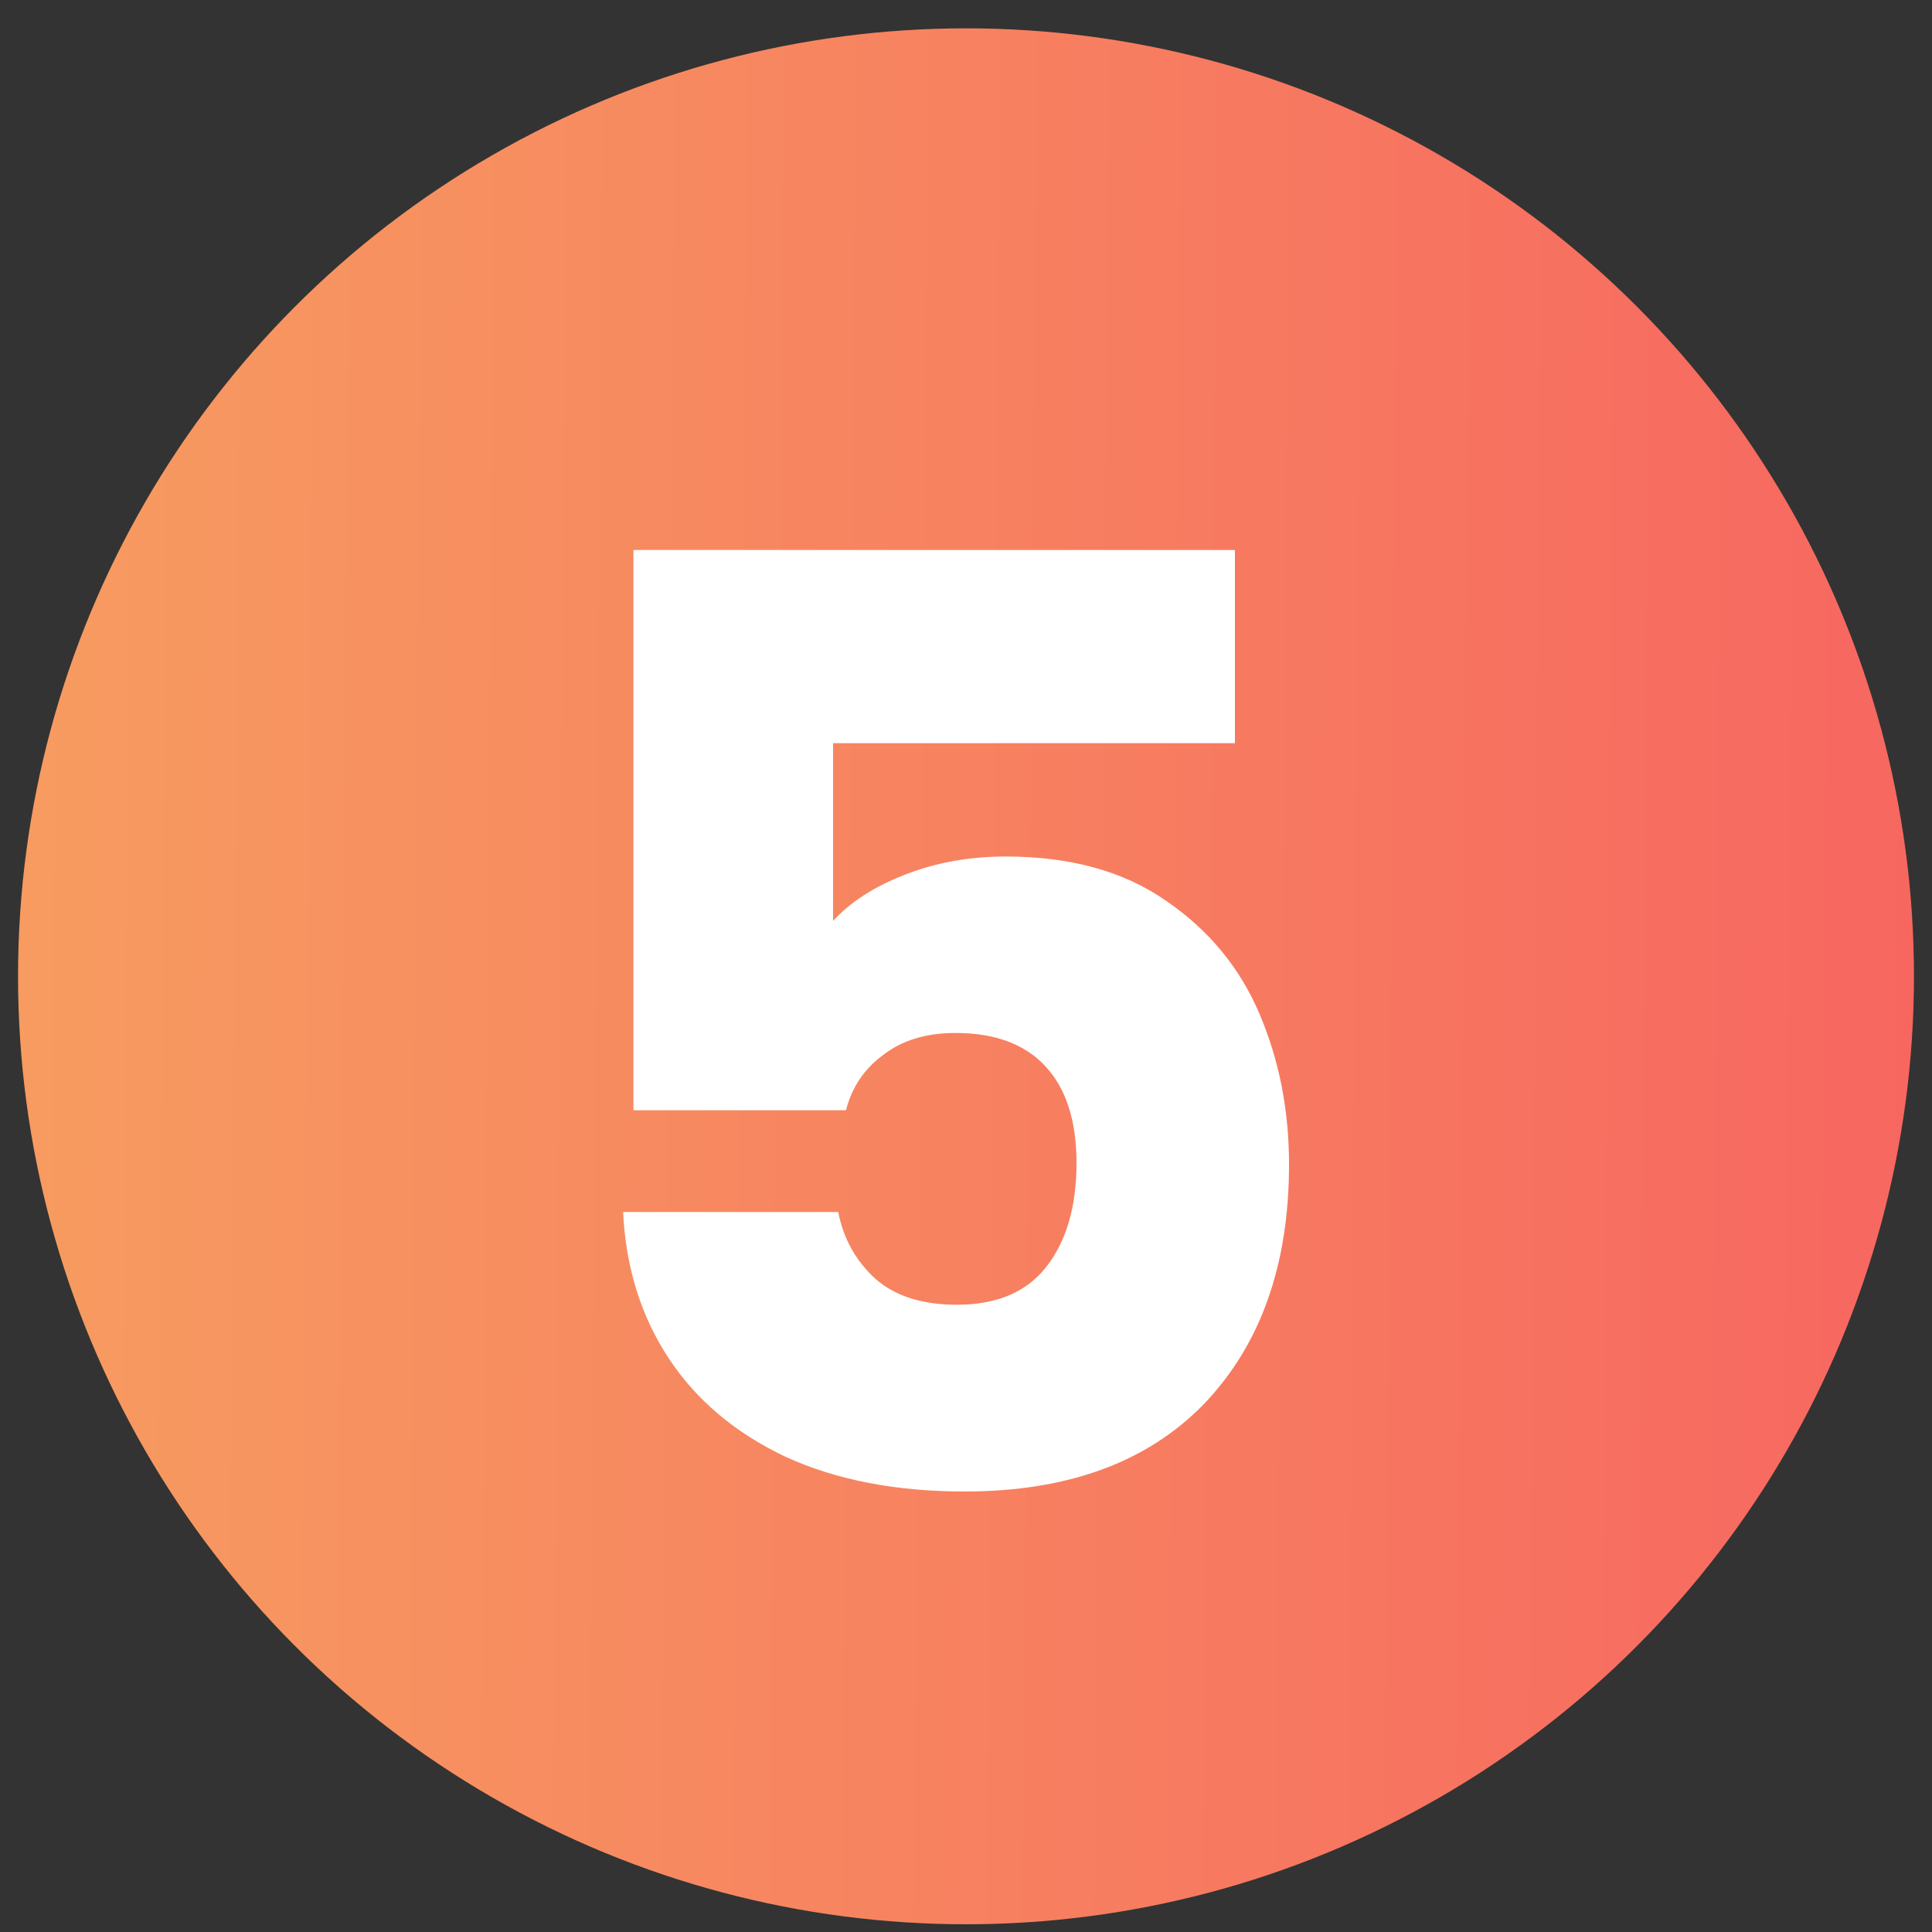
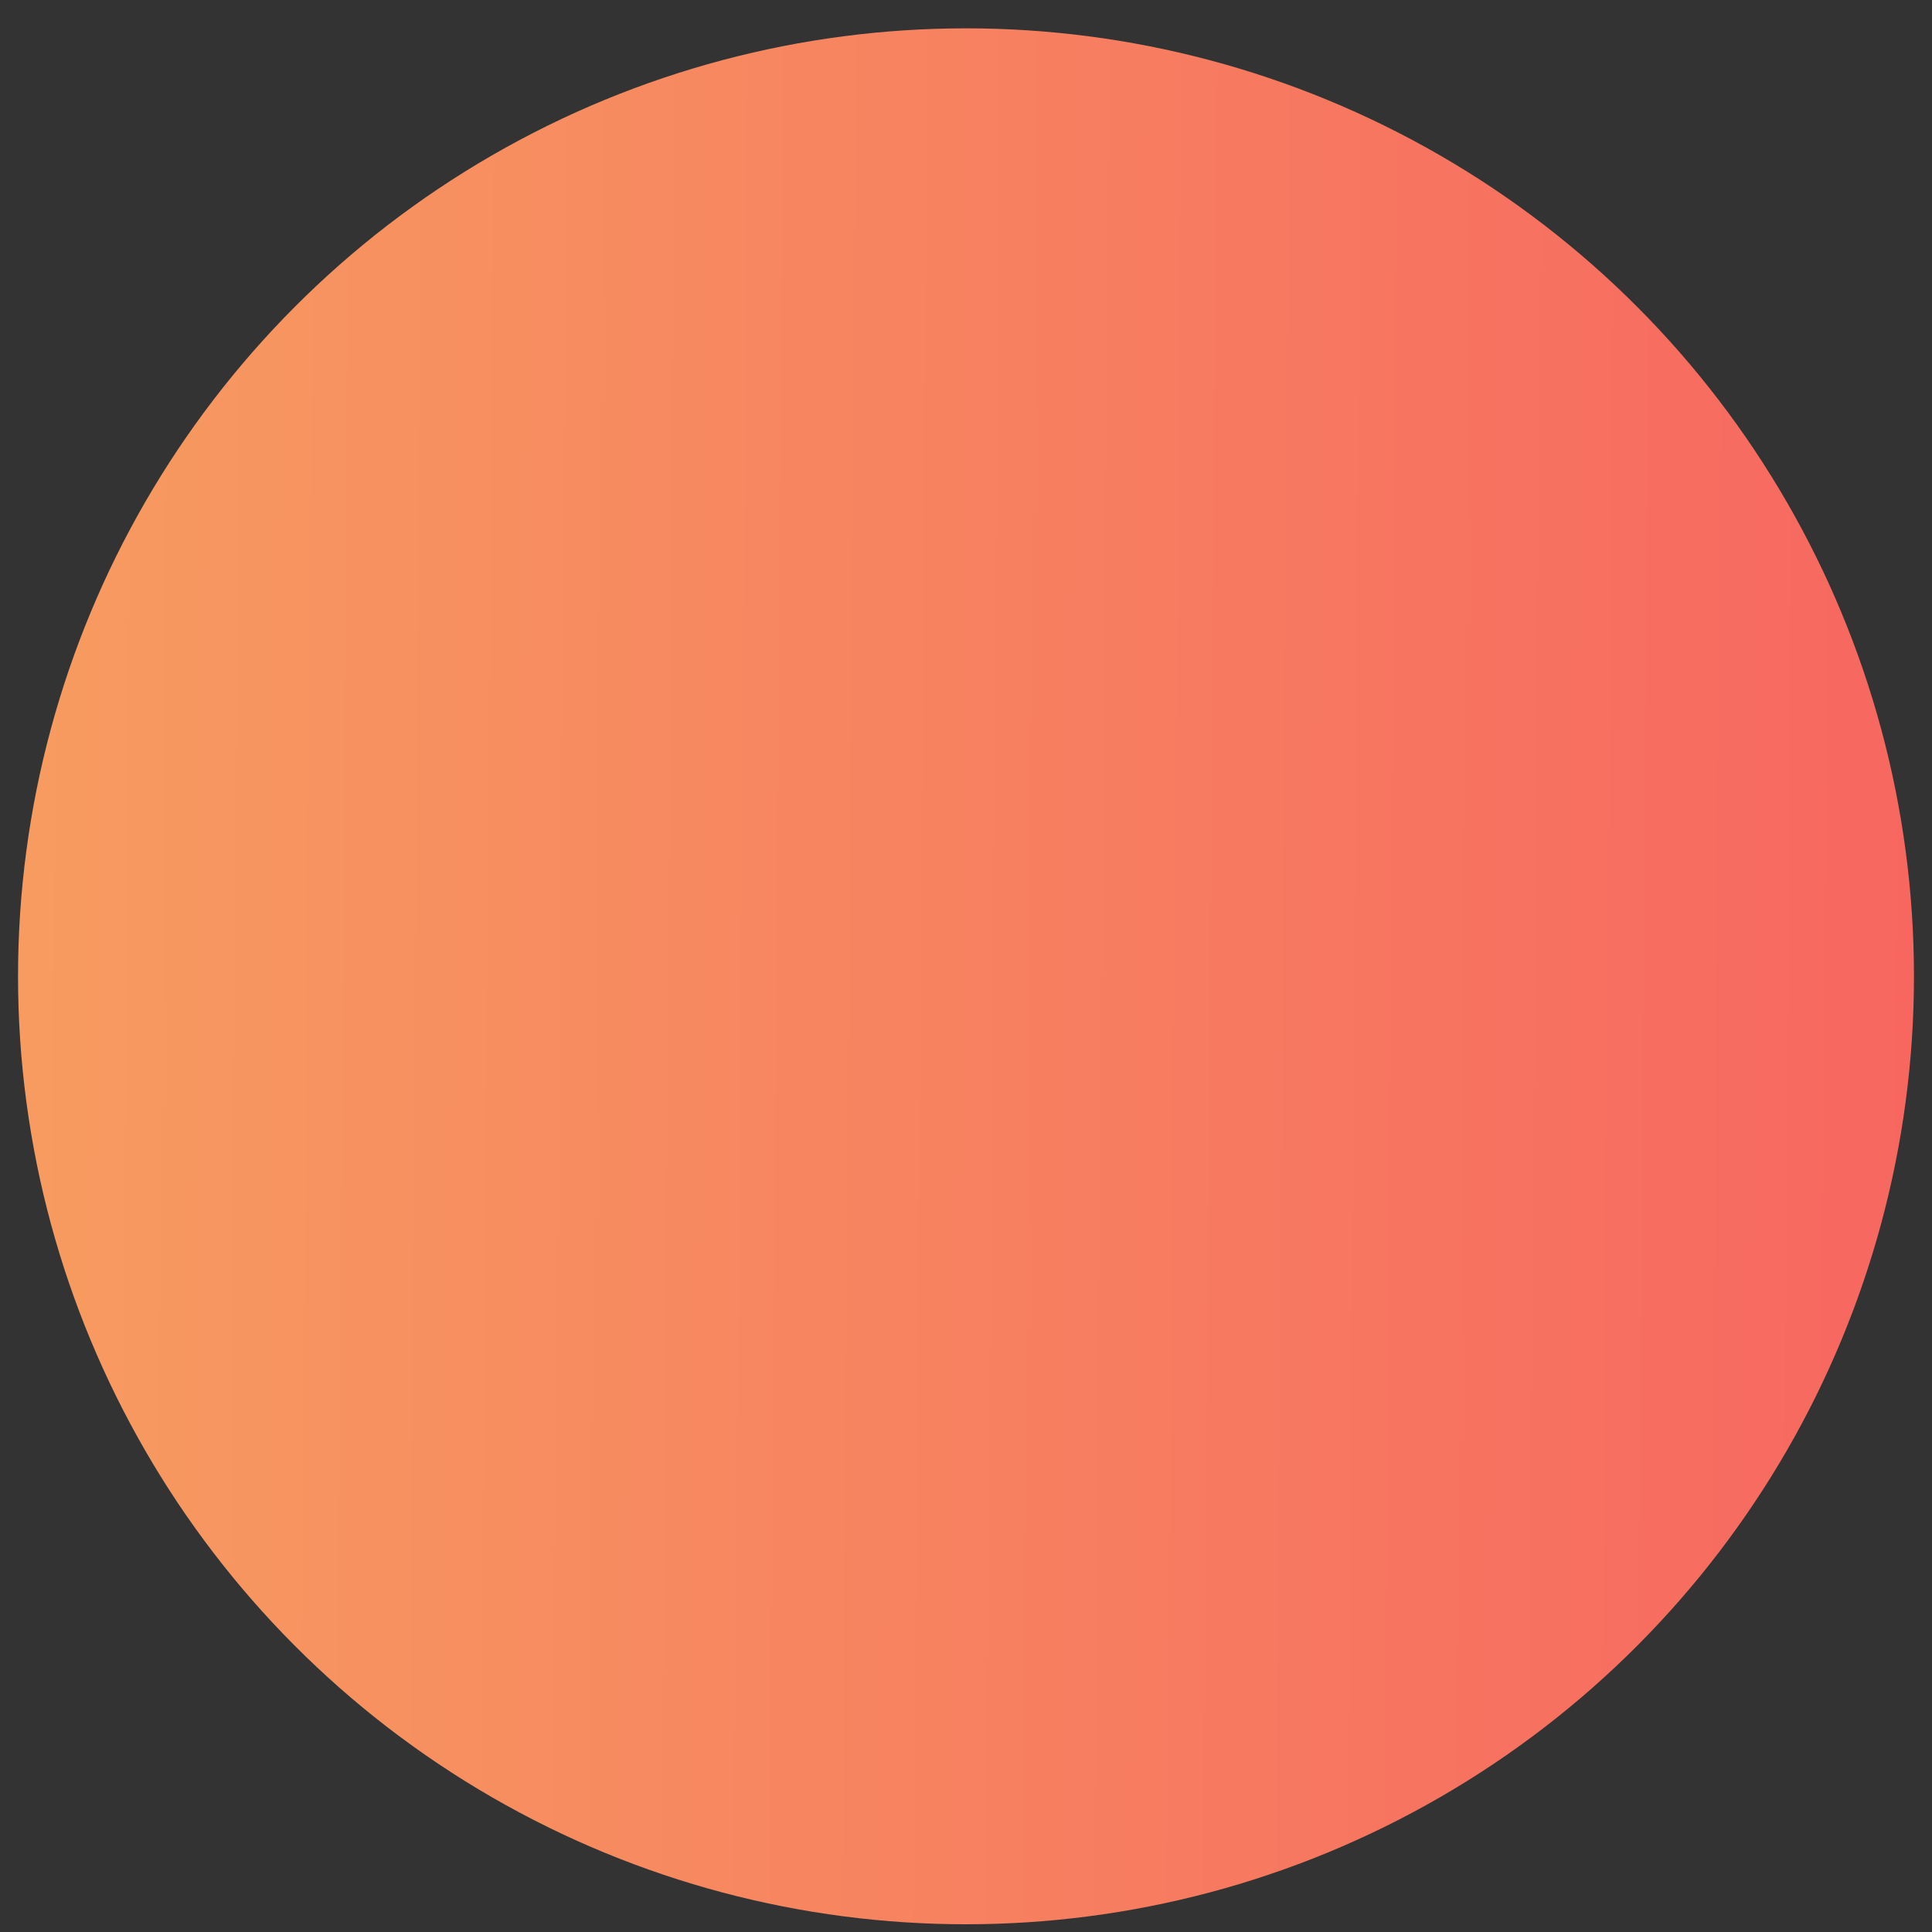
<svg xmlns="http://www.w3.org/2000/svg" width="30" height="30" viewBox="0 0 30 30" fill="none">
  <rect x="0" y="0" width="30" height="30" fill="#333333" stroke="none" />
  <circle cx="15" cy="15.16" r="14.72" fill="url(#paint0_linear_930_1218)" />
-   <path d="M19.176 11.54H12.936V14.3C13.203 14.007 13.576 13.767 14.056 13.58C14.536 13.393 15.056 13.3 15.616 13.3C16.616 13.3 17.443 13.527 18.096 13.98C18.763 14.433 19.249 15.02 19.556 15.74C19.863 16.46 20.016 17.24 20.016 18.08C20.016 19.64 19.576 20.88 18.696 21.8C17.816 22.707 16.576 23.16 14.976 23.16C13.909 23.16 12.983 22.98 12.196 22.62C11.409 22.247 10.803 21.733 10.376 21.08C9.949 20.427 9.716 19.673 9.676 18.82H13.016C13.096 19.233 13.289 19.58 13.596 19.86C13.903 20.127 14.323 20.26 14.856 20.26C15.483 20.26 15.949 20.06 16.256 19.66C16.563 19.26 16.716 18.727 16.716 18.06C16.716 17.407 16.556 16.907 16.236 16.56C15.916 16.213 15.449 16.04 14.836 16.04C14.383 16.04 14.009 16.153 13.716 16.38C13.423 16.593 13.229 16.88 13.136 17.24H9.836V8.54H19.176V11.54Z" fill="white" />
  <defs>
    <linearGradient id="paint0_linear_930_1218" x1="0" y1="15.16" x2="29.72" y2="15.386" gradientUnits="userSpaceOnUse">
      <stop stop-color="#F7A860" />
      <stop offset="0" stop-color="#F79C60" />
      <stop offset="1" stop-color="#F76760" />
    </linearGradient>
  </defs>
</svg>